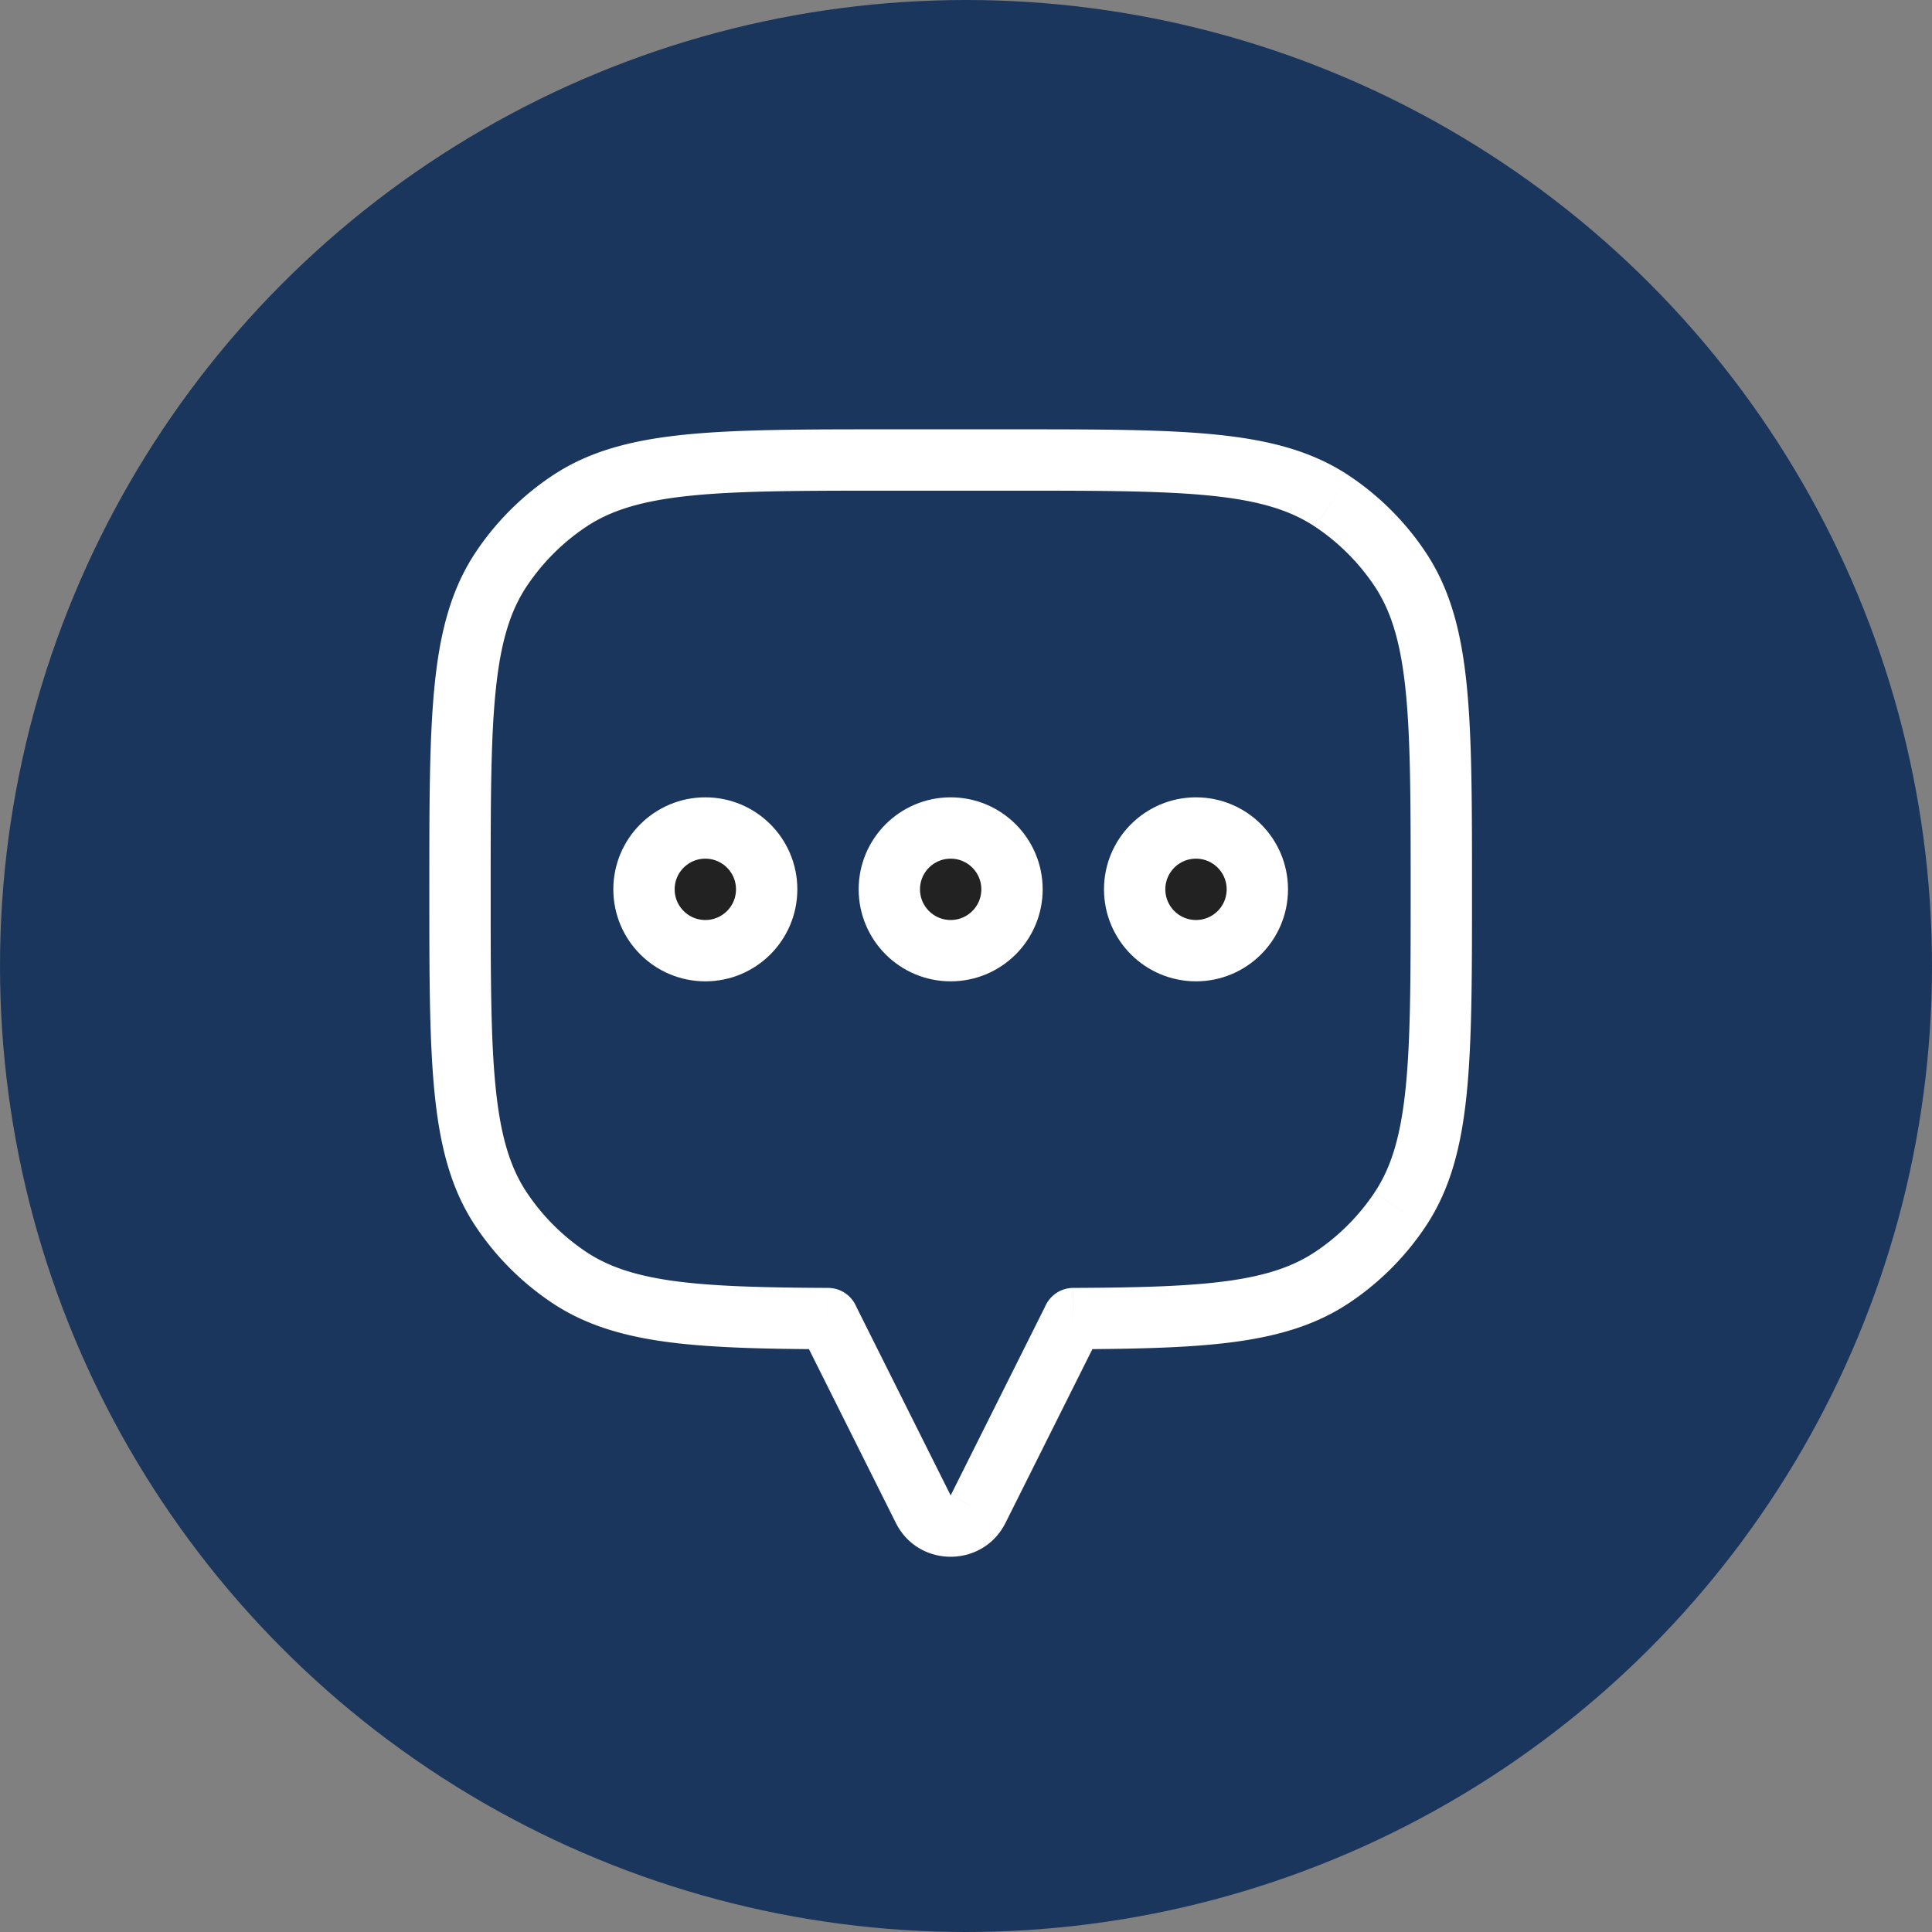
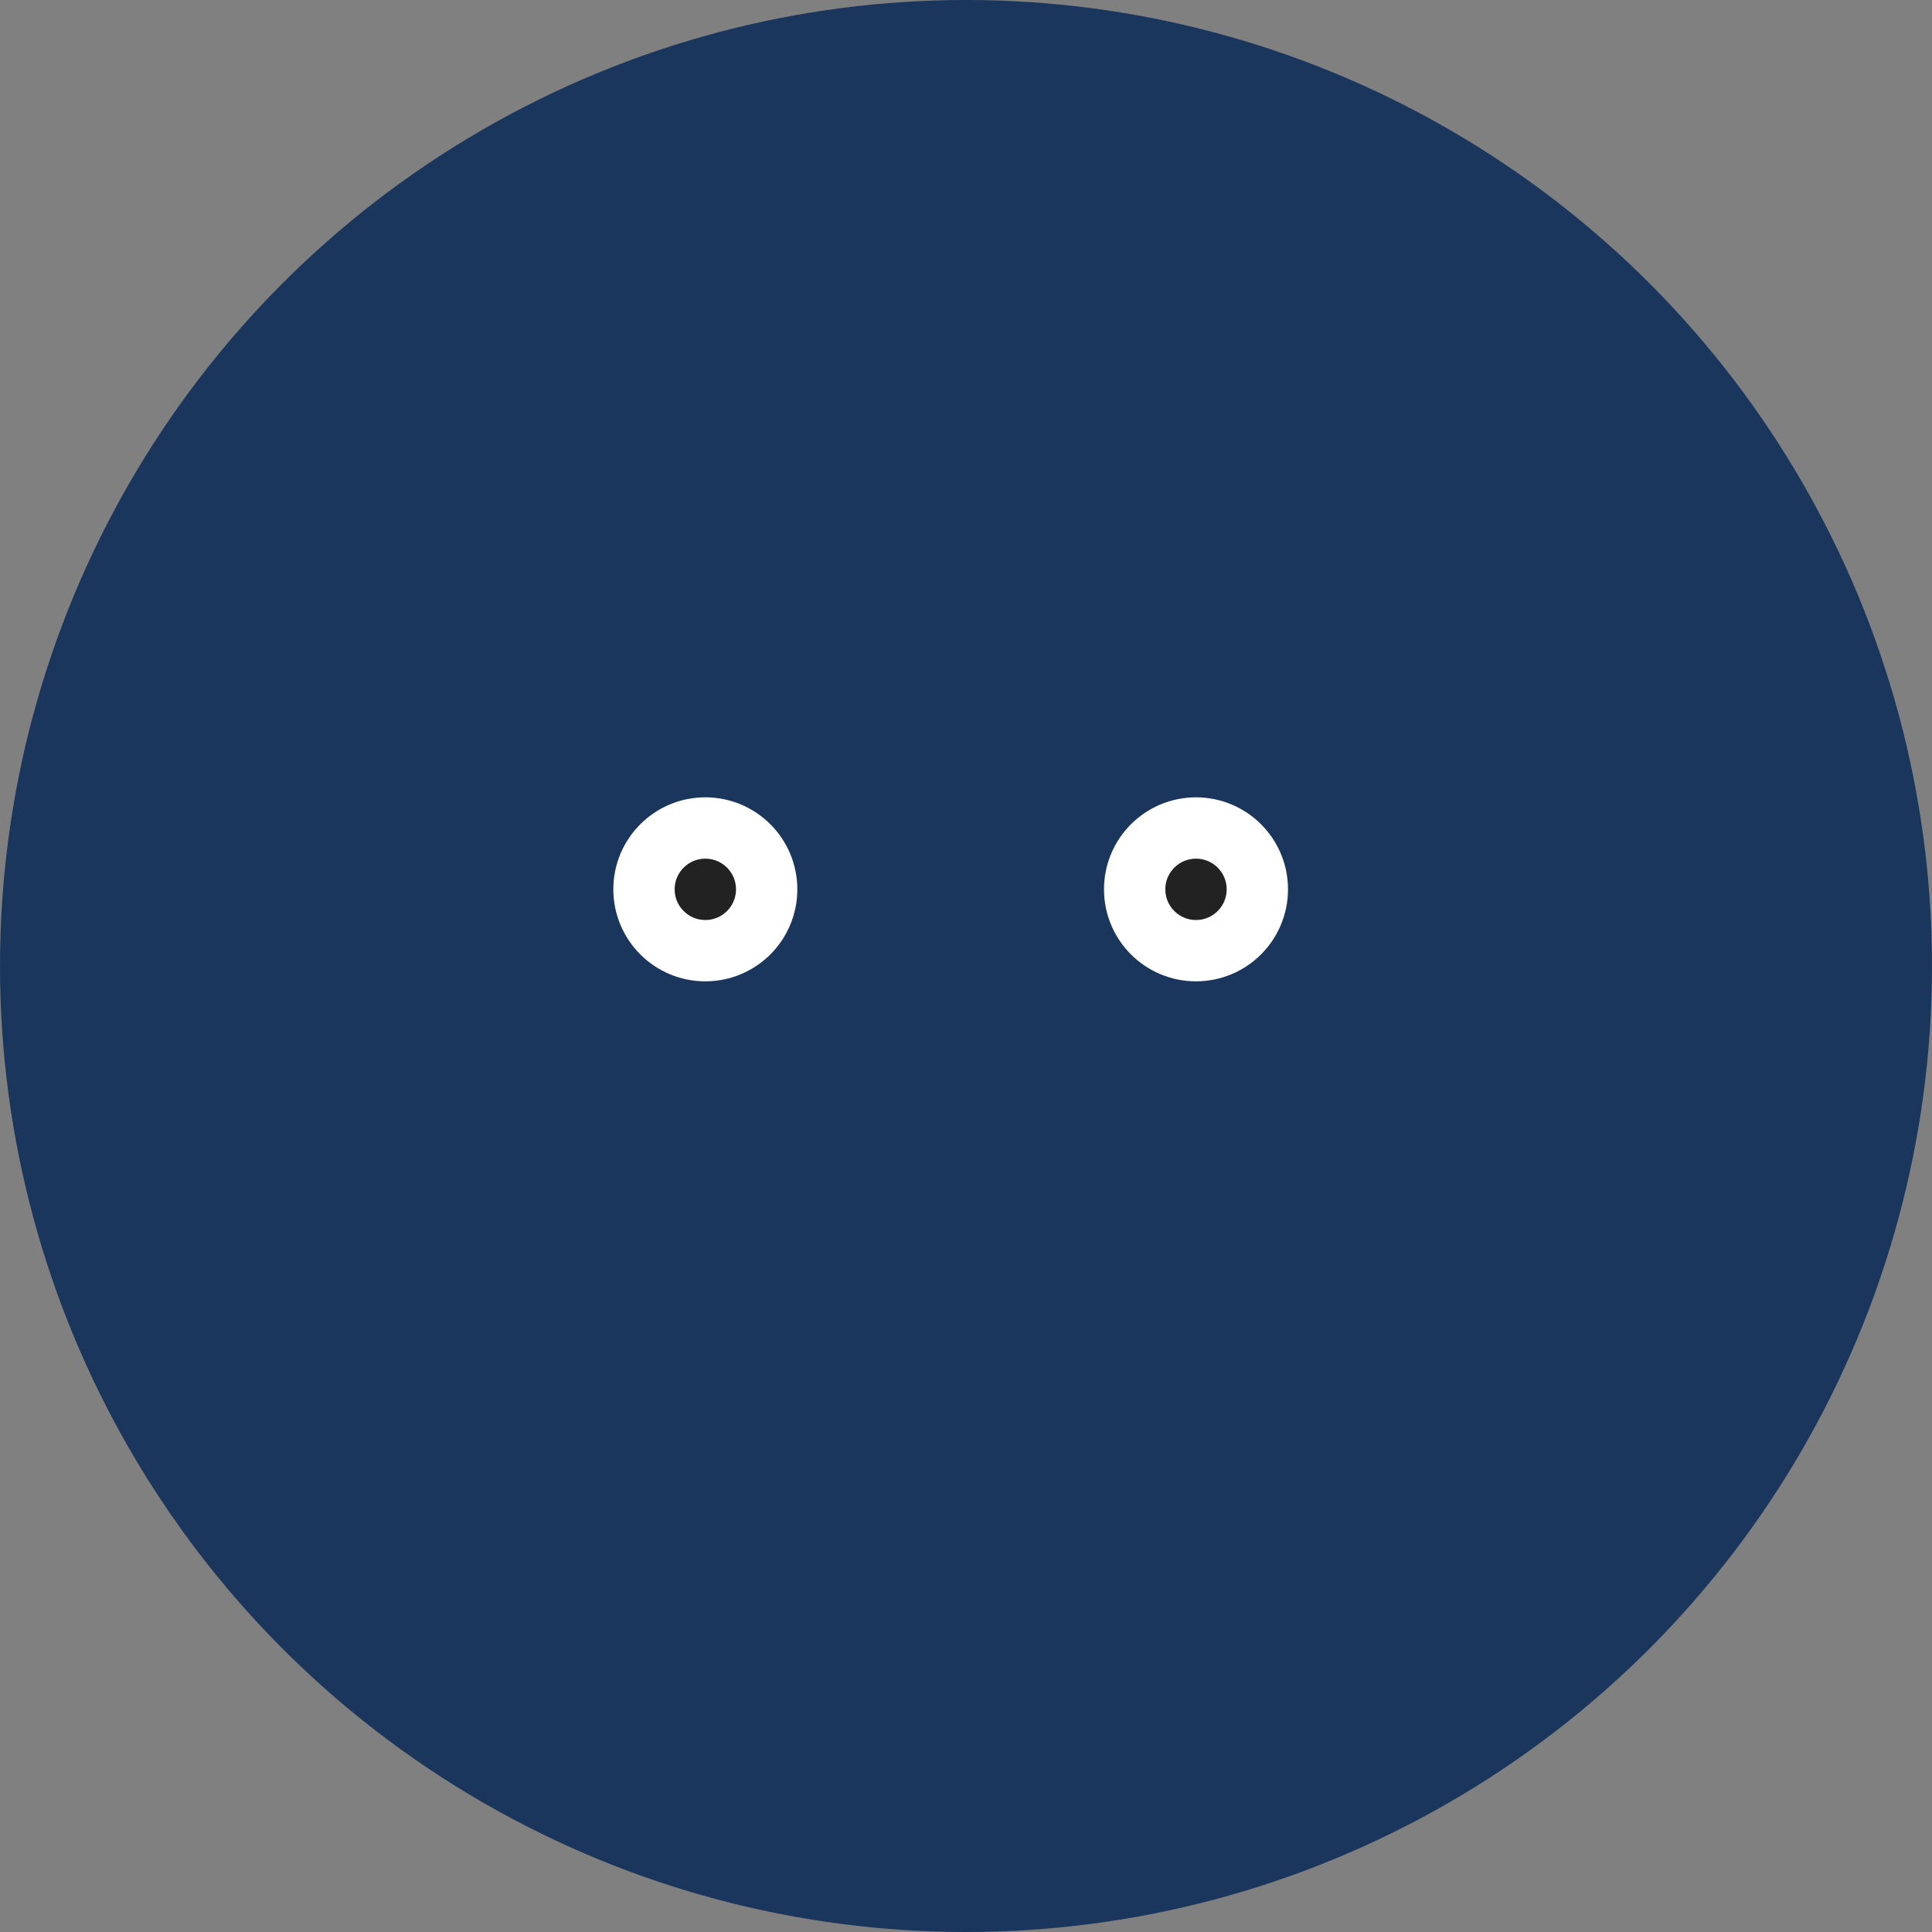
<svg xmlns="http://www.w3.org/2000/svg" width="63" height="63" fill="none">
  <rect width="100%" height="100%" fill="#808080" stroke="none" />
  <circle cx="31.5" cy="31.5" r="31.5" fill="#1B365D" />
-   <path fill="#fff" d="m45.652 18.555-.832.556zm0 20.89-.832-.556zm-2.207 2.207-.556-.832zM35 42.997l-.004-1a1 1 0 0 0-.996 1zM35 43l.894.447A1 1 0 0 0 36 43zm-4.894 6.211.894-.447zM27 43h-1c0 .155.036.308.106.447zm0-.003h1a1 1 0 0 0-.996-1zm-8.445-1.345.556-.832zm-2.207-2.207.832-.556zm0-20.89.832.556zm2.207-2.207.556.832zm24.89 0-.556.832zM48 29c0-2.788.001-4.954-.174-6.674-.176-1.735-.54-3.125-1.343-4.326l-1.663 1.11c.546.817.856 1.84 1.017 3.418C45.999 24.123 46 26.17 46 29zm-1.517 11c.802-1.2 1.167-2.59 1.343-4.327.175-1.718.174-3.885.174-6.673h-2c0 2.83-.001 4.877-.163 6.471-.16 1.578-.47 2.6-1.017 3.418zM44 42.483A9 9 0 0 0 46.483 40l-1.663-1.11a7 7 0 0 1-1.931 1.931zm-8.996 1.514c2.153-.01 3.886-.05 5.313-.247 1.442-.2 2.635-.566 3.683-1.267l-1.11-1.663c-.714.477-1.586.774-2.846.949-1.277.176-2.885.219-5.047.228zM36 43v-.003h-2V43zm-3.211 6.658 3.105-6.21-1.788-.895L31 48.763zm-3.578 0c.737 1.474 2.84 1.474 3.578 0L31 48.764zm-3.105-6.21 3.105 6.21L31 48.764l-3.106-6.211zm-.106-.45V43h2v-.003zm-8-.515c1.049.7 2.241 1.067 3.683 1.267 1.427.197 3.16.238 5.313.247l.008-2c-2.162-.01-3.77-.052-5.047-.228-1.26-.175-2.132-.472-2.846-.949zM15.517 40A9 9 0 0 0 18 42.483l1.111-1.663a7 7 0 0 1-1.931-1.931zM14 29c0 2.788-.001 4.955.174 6.673.176 1.736.54 3.127 1.343 4.327l1.663-1.111c-.546-.817-.856-1.84-1.017-3.418C16.001 33.877 16 31.83 16 29zm1.517-11c-.802 1.2-1.167 2.59-1.343 4.326C13.999 24.047 14 26.213 14 29h2c0-2.83.001-4.877.163-6.471.16-1.578.47-2.6 1.017-3.418zM18 15.517A9 9 0 0 0 15.517 18l1.663 1.111a7 7 0 0 1 1.931-1.931zM29 14c-2.788 0-4.954-.001-6.674.174-1.735.176-3.125.54-4.326 1.343l1.111 1.663c.817-.546 1.84-.856 3.418-1.017C24.123 16.001 26.17 16 29 16zm4 0h-4v2h4zm11 1.517c-1.2-.802-2.59-1.167-4.327-1.343C37.956 13.999 35.789 14 33 14v2c2.83 0 4.877.001 6.471.163 1.578.16 2.6.47 3.418 1.017zM46.483 18A9 9 0 0 0 44 15.517l-1.11 1.663a7 7 0 0 1 1.931 1.931z" />
  <circle cx="39" cy="29" r="2" fill="#222" stroke="#fff" stroke-linecap="round" stroke-width="2" />
-   <circle cx="31" cy="29" r="2" fill="#222" stroke="#fff" stroke-linecap="round" stroke-width="2" />
  <circle cx="23" cy="29" r="2" fill="#222" stroke="#fff" stroke-linecap="round" stroke-width="2" />
</svg>